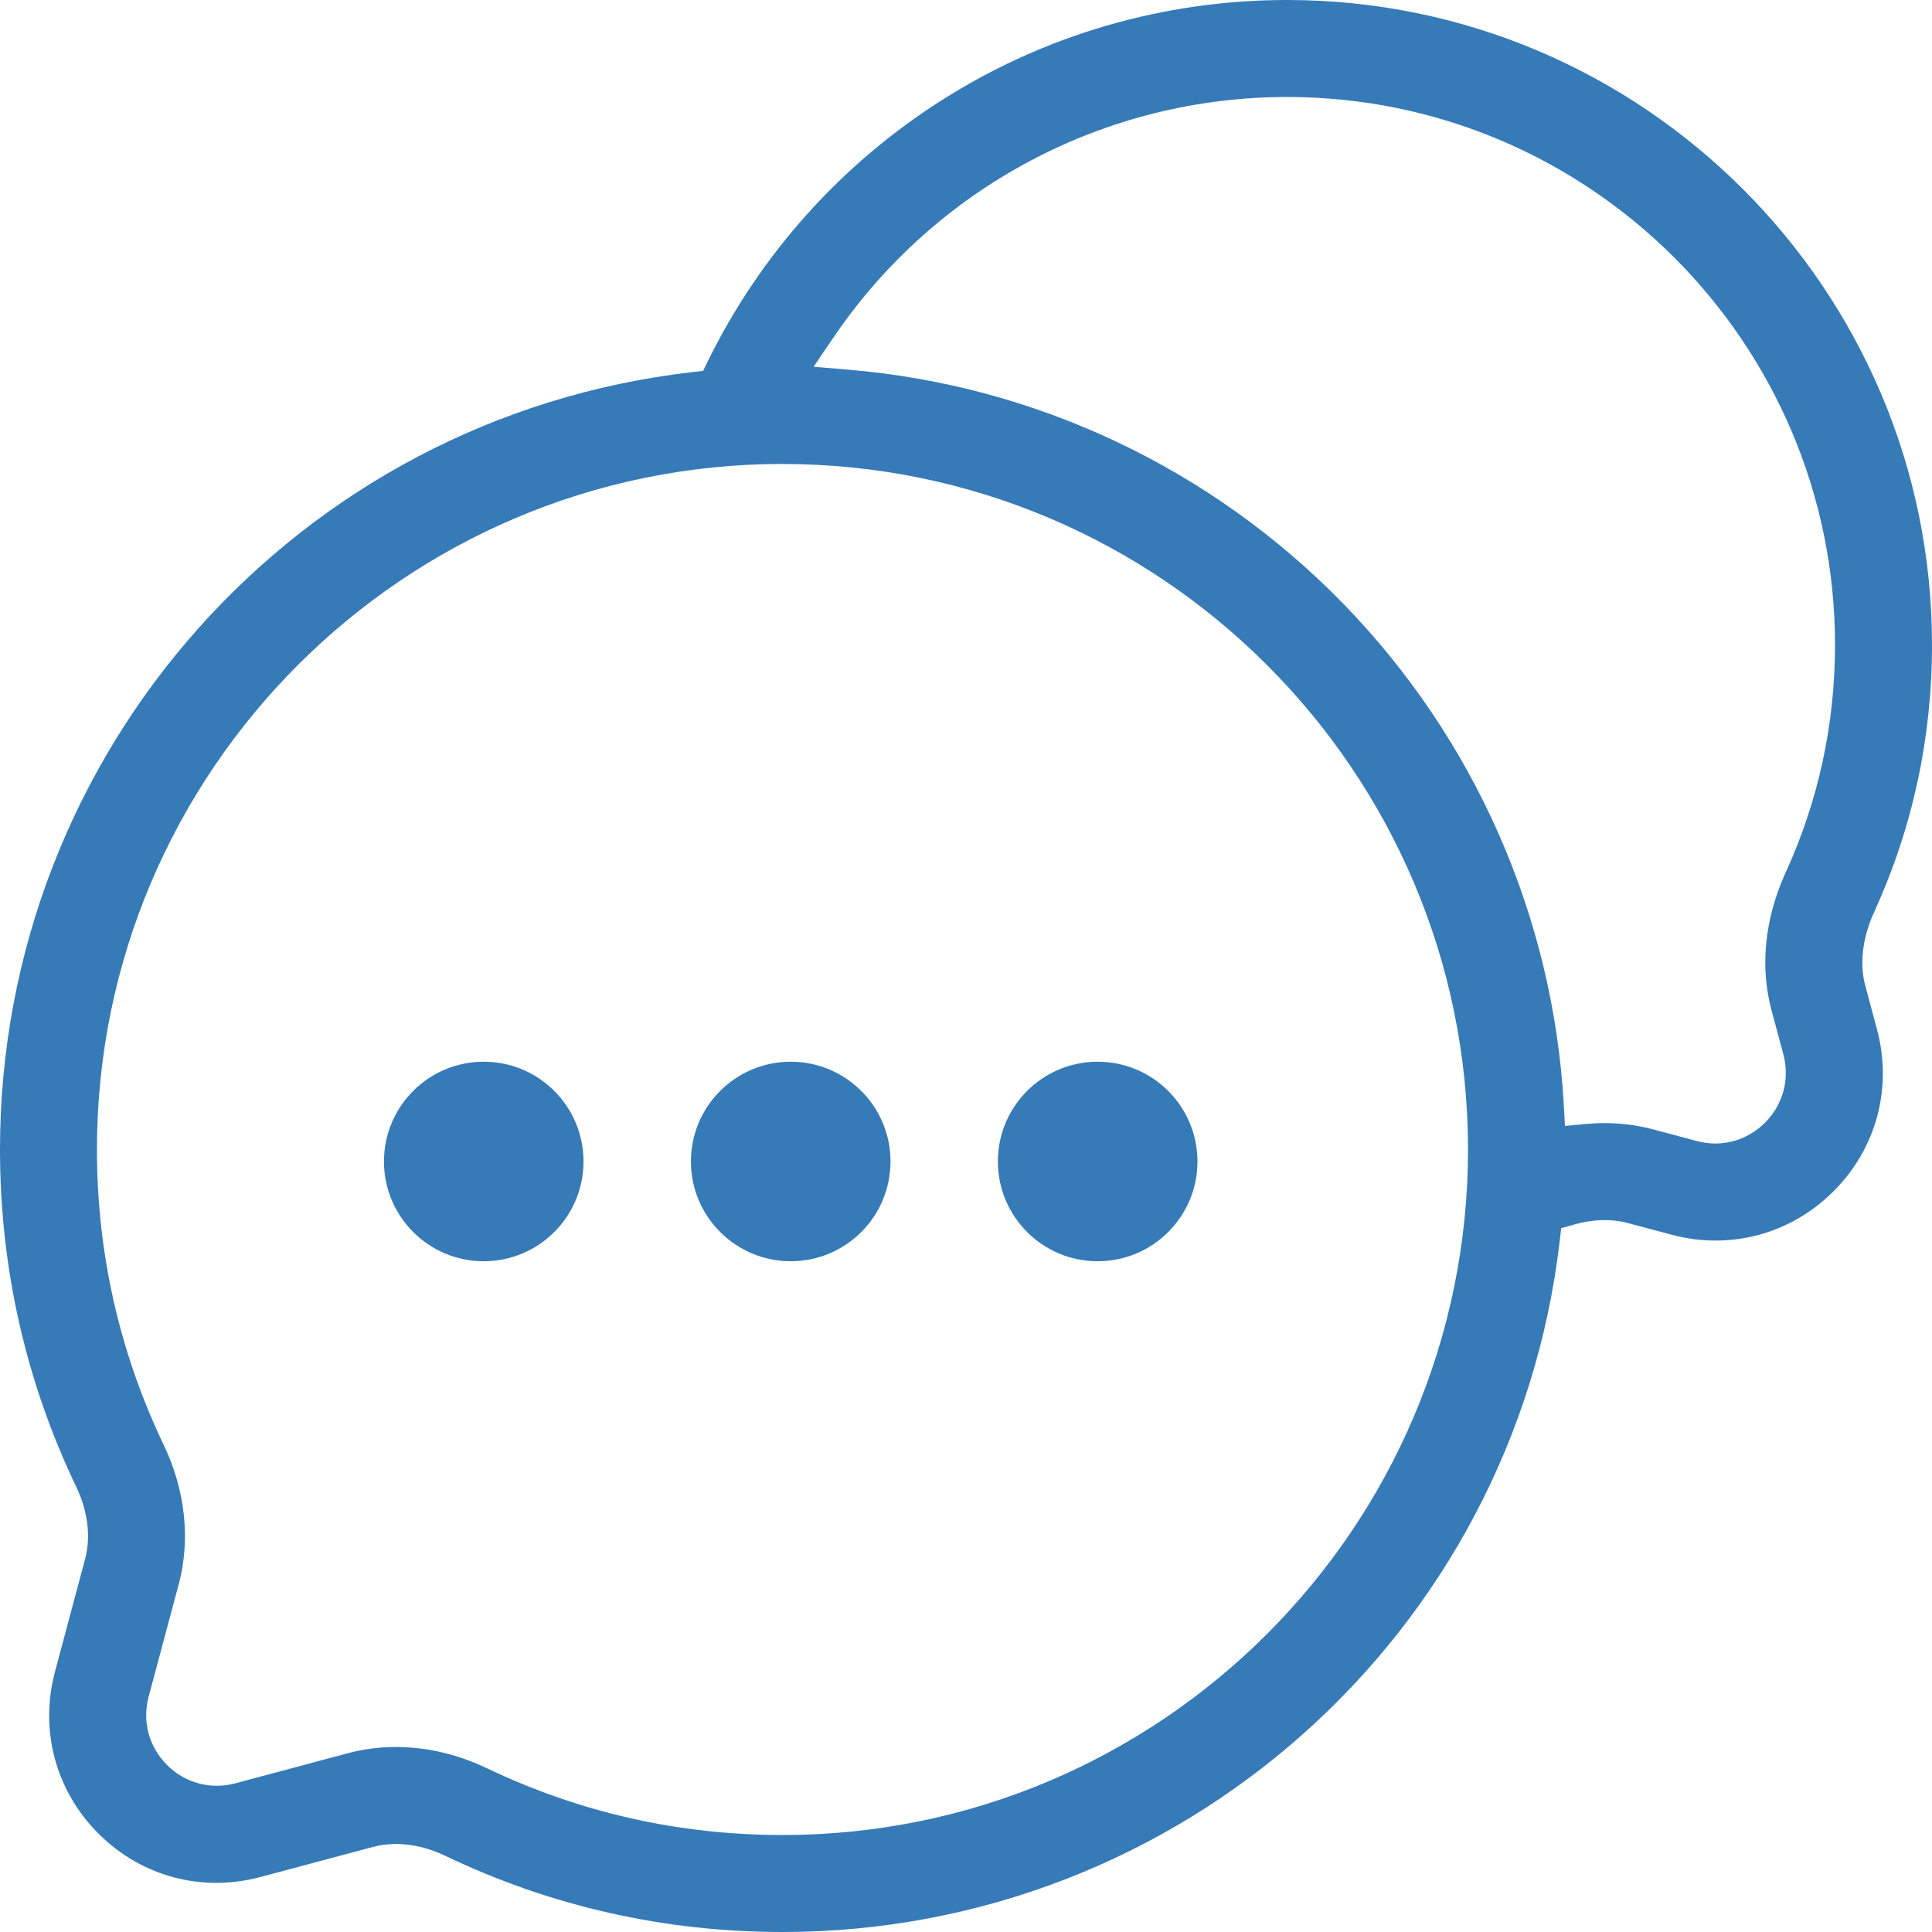
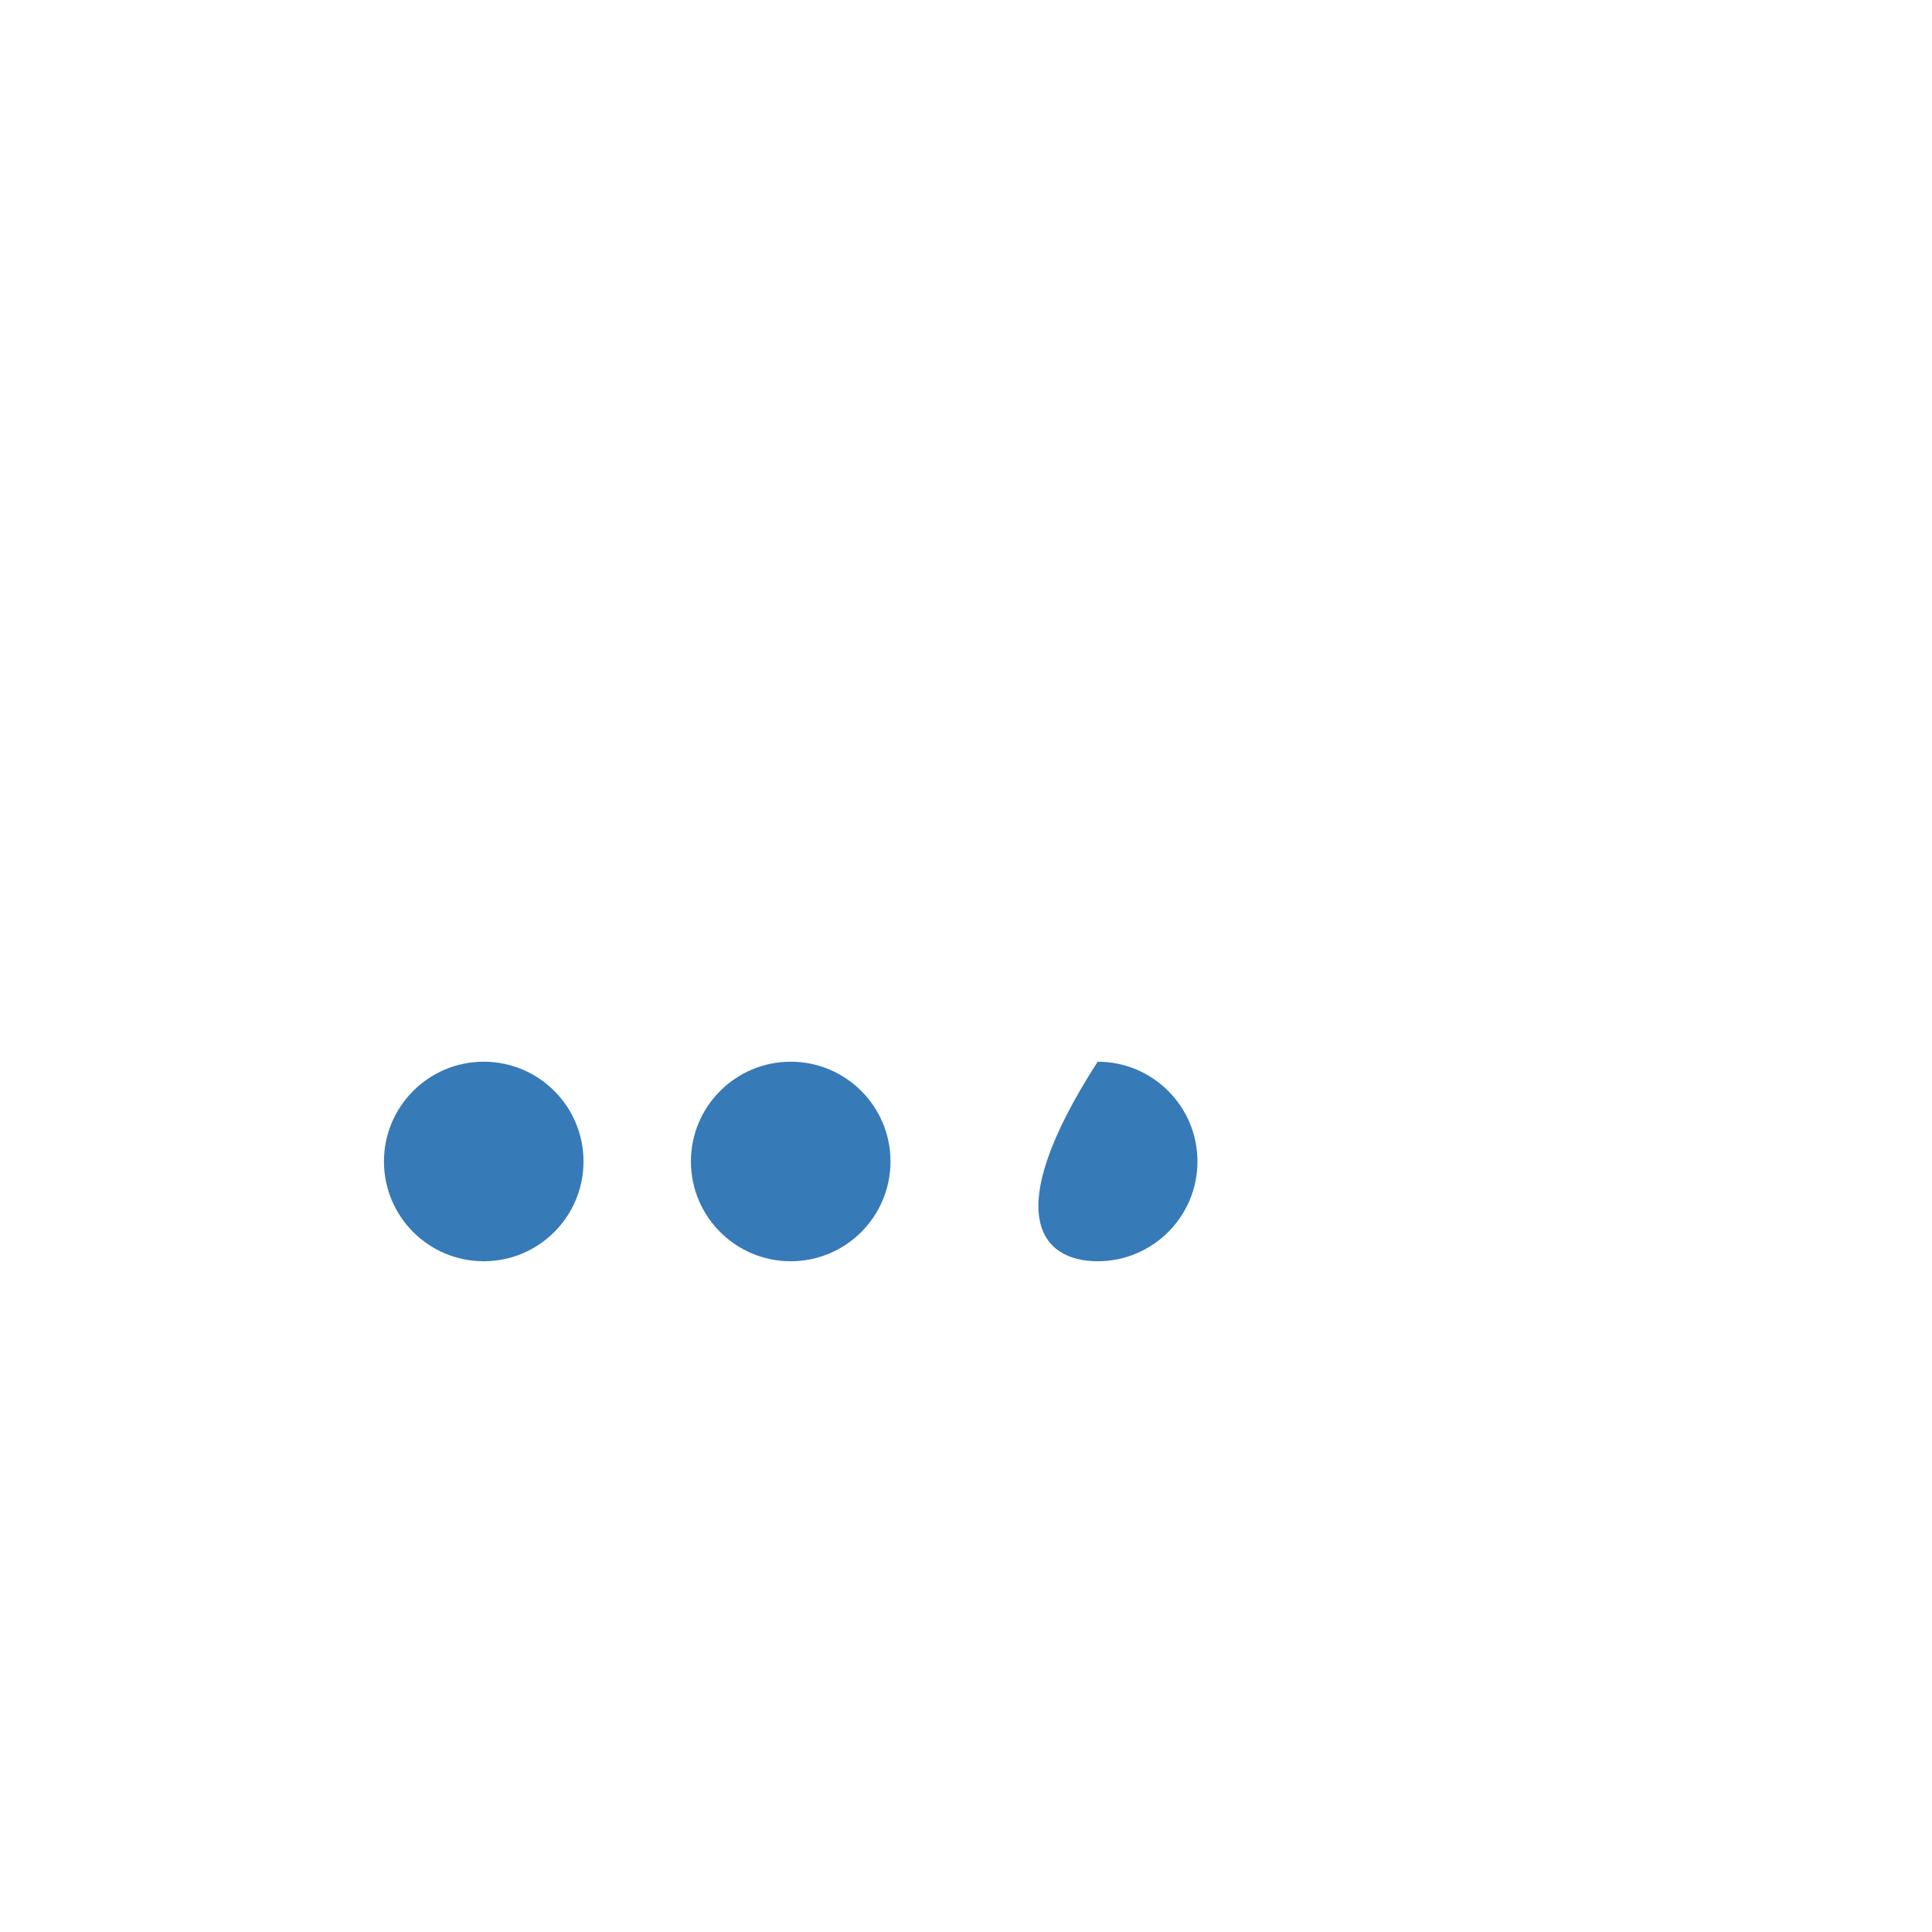
<svg xmlns="http://www.w3.org/2000/svg" width="50" height="50" viewBox="0 0 50 50" fill="none">
-   <path fill-rule="evenodd" clip-rule="evenodd" d="M6.739 48.577L9.65 47.799C9.841 47.747 10.042 47.722 10.248 47.722C10.663 47.722 11.097 47.824 11.516 48.025C14.254 49.336 17.193 50 20.251 50C30.521 50 39.168 42.32 40.363 32.135L40.404 31.785L40.742 31.69C41.228 31.552 41.708 31.539 42.13 31.652L43.26 31.954C44.775 32.36 46.343 31.939 47.452 30.83C48.562 29.721 48.982 28.153 48.576 26.638L48.273 25.508C48.121 24.938 48.201 24.266 48.498 23.616C49.495 21.434 50 19.104 50 16.689C50 7.487 42.513 0 33.311 0C30.13 0 27.037 0.898 24.368 2.596C21.768 4.249 19.678 6.582 18.322 9.341L18.196 9.599L17.911 9.631C7.7 10.806 0 19.454 0 29.748C0 32.806 0.665 35.745 1.975 38.483C2.275 39.11 2.356 39.773 2.202 40.349L1.424 43.26C1.019 44.776 1.438 46.343 2.548 47.453C3.657 48.562 5.225 48.983 6.74 48.576L6.739 48.577ZM21.56 8.749C24.206 4.842 28.598 2.51 33.311 2.51C41.129 2.51 47.49 8.871 47.49 16.689C47.49 18.742 47.061 20.722 46.216 22.573C45.835 23.407 45.462 24.706 45.85 26.156L46.153 27.286C46.324 27.926 46.147 28.587 45.678 29.055C45.328 29.405 44.868 29.594 44.391 29.594C44.231 29.594 44.069 29.573 43.909 29.529L42.779 29.227C42.224 29.079 41.641 29.032 41.045 29.088L40.501 29.14L40.471 28.594C40.197 23.724 38.166 19.113 34.752 15.612C31.345 12.118 26.799 9.971 21.953 9.567L21.056 9.492L21.56 8.747V8.749ZM20.251 12.008C30.034 12.008 37.992 19.968 37.992 29.749C37.992 39.531 30.033 47.49 20.251 47.49C17.571 47.49 14.997 46.908 12.6 45.761C11.433 45.202 10.155 45.064 9.002 45.373L6.091 46.152C5.451 46.323 4.79 46.146 4.322 45.677C3.853 45.209 3.676 44.548 3.847 43.908L4.626 40.997C4.934 39.844 4.796 38.565 4.239 37.399C3.091 35.002 2.509 32.427 2.509 29.748C2.509 19.965 10.468 12.007 20.25 12.007L20.251 12.008Z" fill="#367AB8" />
  <path d="M12.519 32.641C13.945 32.641 15.101 31.485 15.101 30.059C15.101 28.633 13.945 27.477 12.519 27.477C11.093 27.477 9.937 28.633 9.937 30.059C9.937 31.485 11.093 32.641 12.519 32.641Z" fill="#367AB8" />
  <path d="M20.464 32.641C21.89 32.641 23.046 31.485 23.046 30.059C23.046 28.633 21.89 27.477 20.464 27.477C19.038 27.477 17.881 28.633 17.881 30.059C17.881 31.485 19.038 32.641 20.464 32.641Z" fill="#367AB8" />
-   <path d="M28.407 32.641C29.833 32.641 30.99 31.485 30.99 30.059C30.99 28.633 29.833 27.477 28.407 27.477C26.981 27.477 25.825 28.633 25.825 30.059C25.825 31.485 26.981 32.641 28.407 32.641Z" fill="#367AB8" />
+   <path d="M28.407 32.641C29.833 32.641 30.99 31.485 30.99 30.059C30.99 28.633 29.833 27.477 28.407 27.477C25.825 31.485 26.981 32.641 28.407 32.641Z" fill="#367AB8" />
</svg>